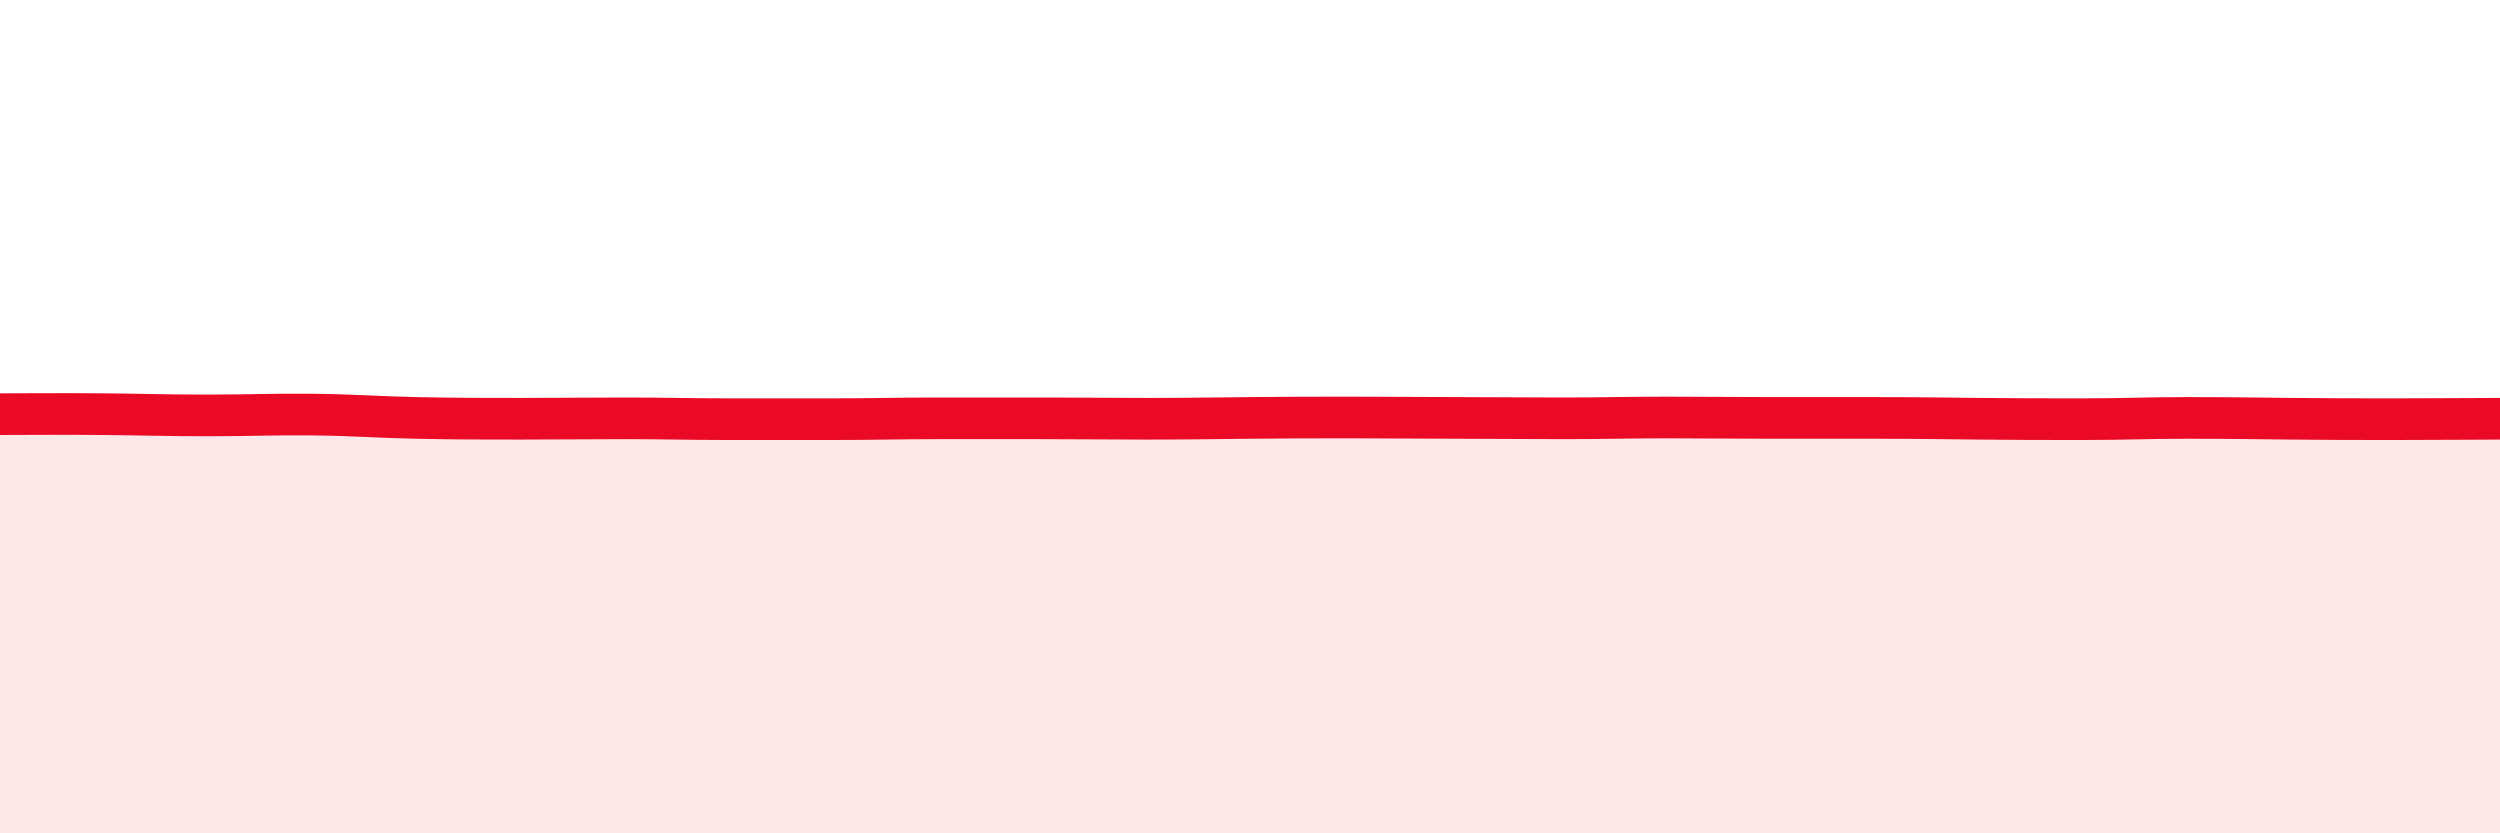
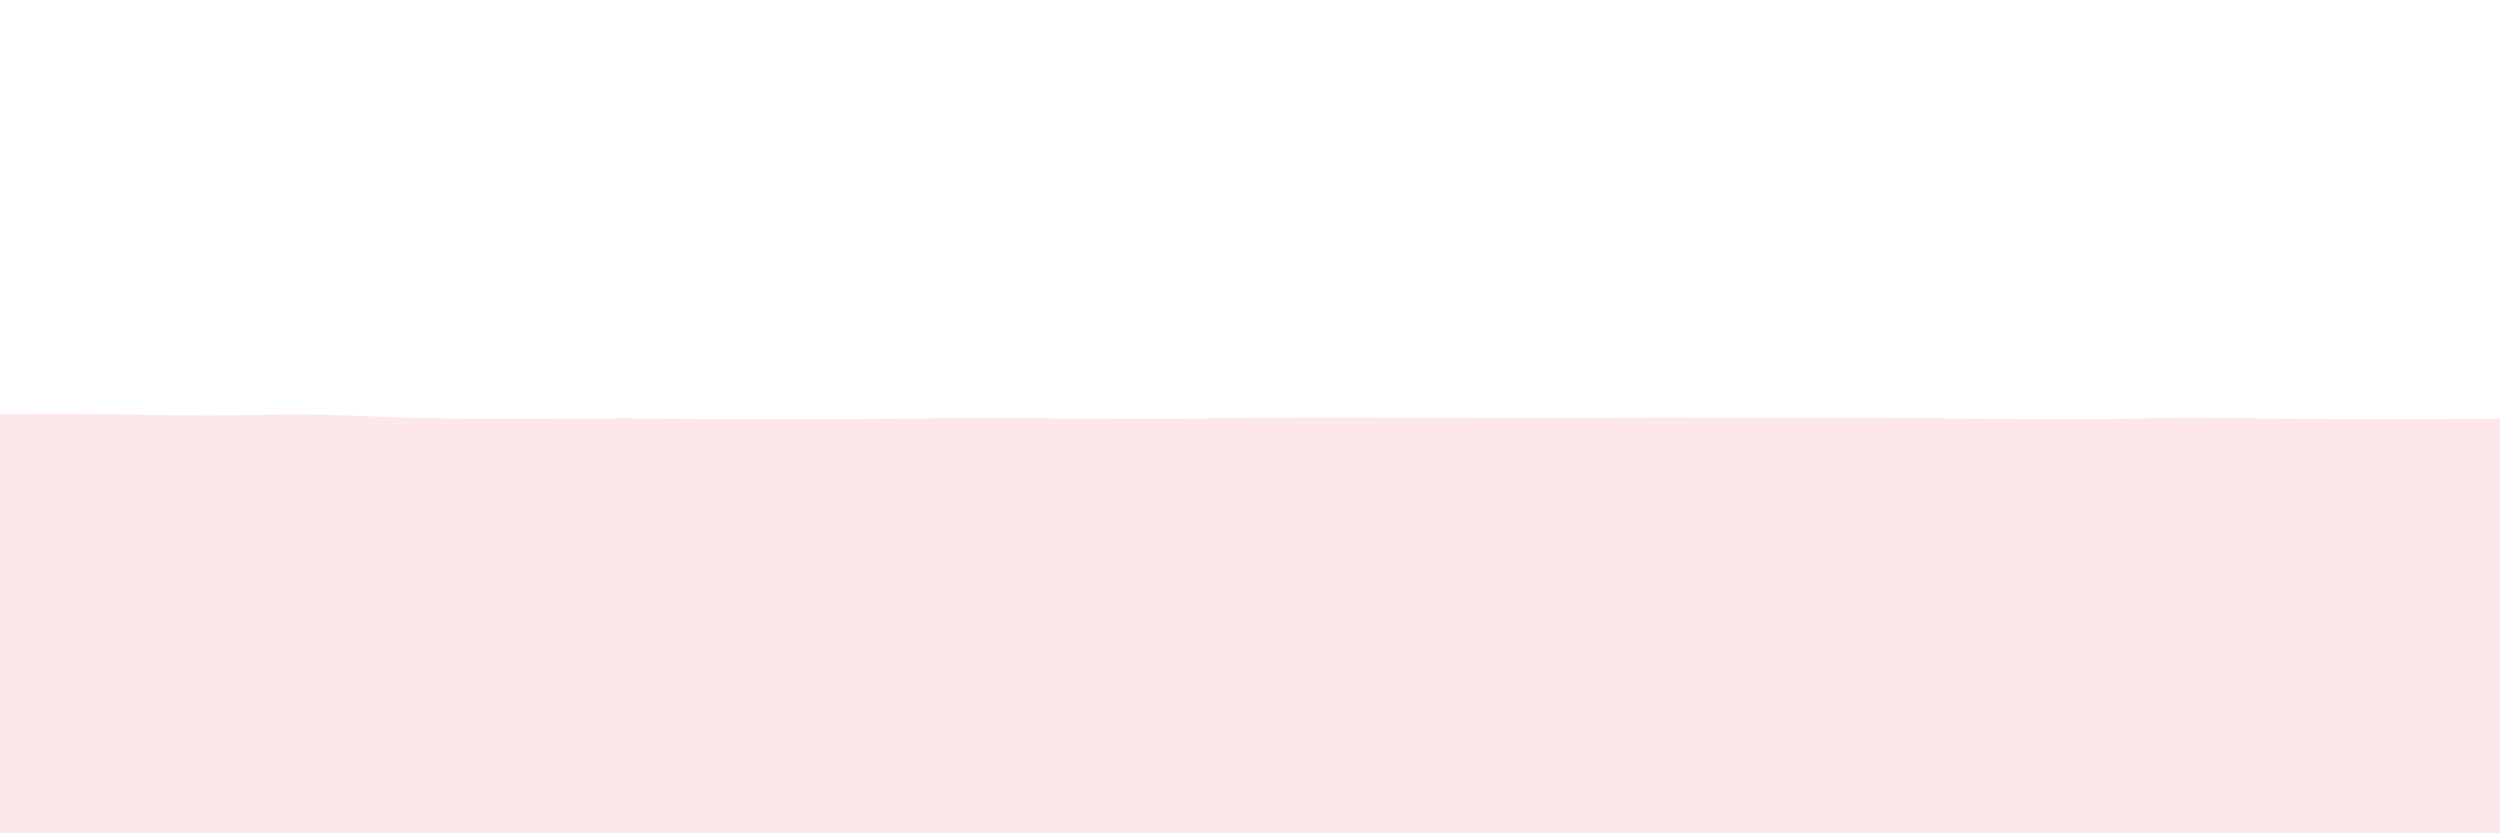
<svg xmlns="http://www.w3.org/2000/svg" width="60" height="20" viewBox="0 0 60 20">
  <path d="M 0,9.94 C 0.5,9.94 1.5,9.93 2.5,9.94 C 3.5,9.95 4,9.97 5,9.97 C 6,9.97 6.5,9.94 7.5,9.95 C 8.5,9.96 9,10.01 10,10.03 C 11,10.05 11.5,10.05 12.5,10.05 C 13.5,10.05 14,10.04 15,10.04 C 16,10.04 16.5,10.06 17.5,10.06 C 18.5,10.06 19,10.06 20,10.06 C 21,10.06 21.5,10.04 22.5,10.04 C 23.5,10.04 24,10.04 25,10.04 C 26,10.04 26.5,10.05 27.5,10.05 C 28.5,10.05 29,10.04 30,10.03 C 31,10.02 31.5,10.02 32.5,10.02 C 33.5,10.02 34,10.03 35,10.03 C 36,10.03 36.5,10.04 37.5,10.04 C 38.5,10.04 39,10.02 40,10.02 C 41,10.02 41.5,10.03 42.5,10.03 C 43.5,10.03 44,10.03 45,10.03 C 46,10.03 46.5,10.04 47.5,10.05 C 48.5,10.06 49,10.06 50,10.06 C 51,10.06 51.5,10.03 52.5,10.03 C 53.5,10.03 54,10.04 55,10.05 C 56,10.06 56.5,10.06 57.5,10.06 C 58.5,10.06 59.5,10.05 60,10.05L60 20L0 20Z" fill="#EB0A25" opacity="0.1" stroke-linecap="round" stroke-linejoin="round" />
-   <path d="M 0,9.94 C 0.5,9.94 1.5,9.93 2.5,9.94 C 3.5,9.95 4,9.97 5,9.97 C 6,9.97 6.5,9.94 7.5,9.95 C 8.5,9.96 9,10.01 10,10.03 C 11,10.05 11.5,10.05 12.5,10.05 C 13.5,10.05 14,10.04 15,10.04 C 16,10.04 16.5,10.06 17.5,10.06 C 18.5,10.06 19,10.06 20,10.06 C 21,10.06 21.5,10.04 22.5,10.04 C 23.5,10.04 24,10.04 25,10.04 C 26,10.04 26.5,10.05 27.5,10.05 C 28.5,10.05 29,10.04 30,10.03 C 31,10.02 31.5,10.02 32.5,10.02 C 33.5,10.02 34,10.03 35,10.03 C 36,10.03 36.5,10.04 37.5,10.04 C 38.5,10.04 39,10.02 40,10.02 C 41,10.02 41.5,10.03 42.5,10.03 C 43.5,10.03 44,10.03 45,10.03 C 46,10.03 46.5,10.04 47.5,10.05 C 48.5,10.06 49,10.06 50,10.06 C 51,10.06 51.5,10.03 52.5,10.03 C 53.5,10.03 54,10.04 55,10.05 C 56,10.06 56.5,10.06 57.5,10.06 C 58.5,10.06 59.5,10.05 60,10.05" stroke="#EB0A25" stroke-width="1" fill="none" stroke-linecap="round" stroke-linejoin="round" />
</svg>